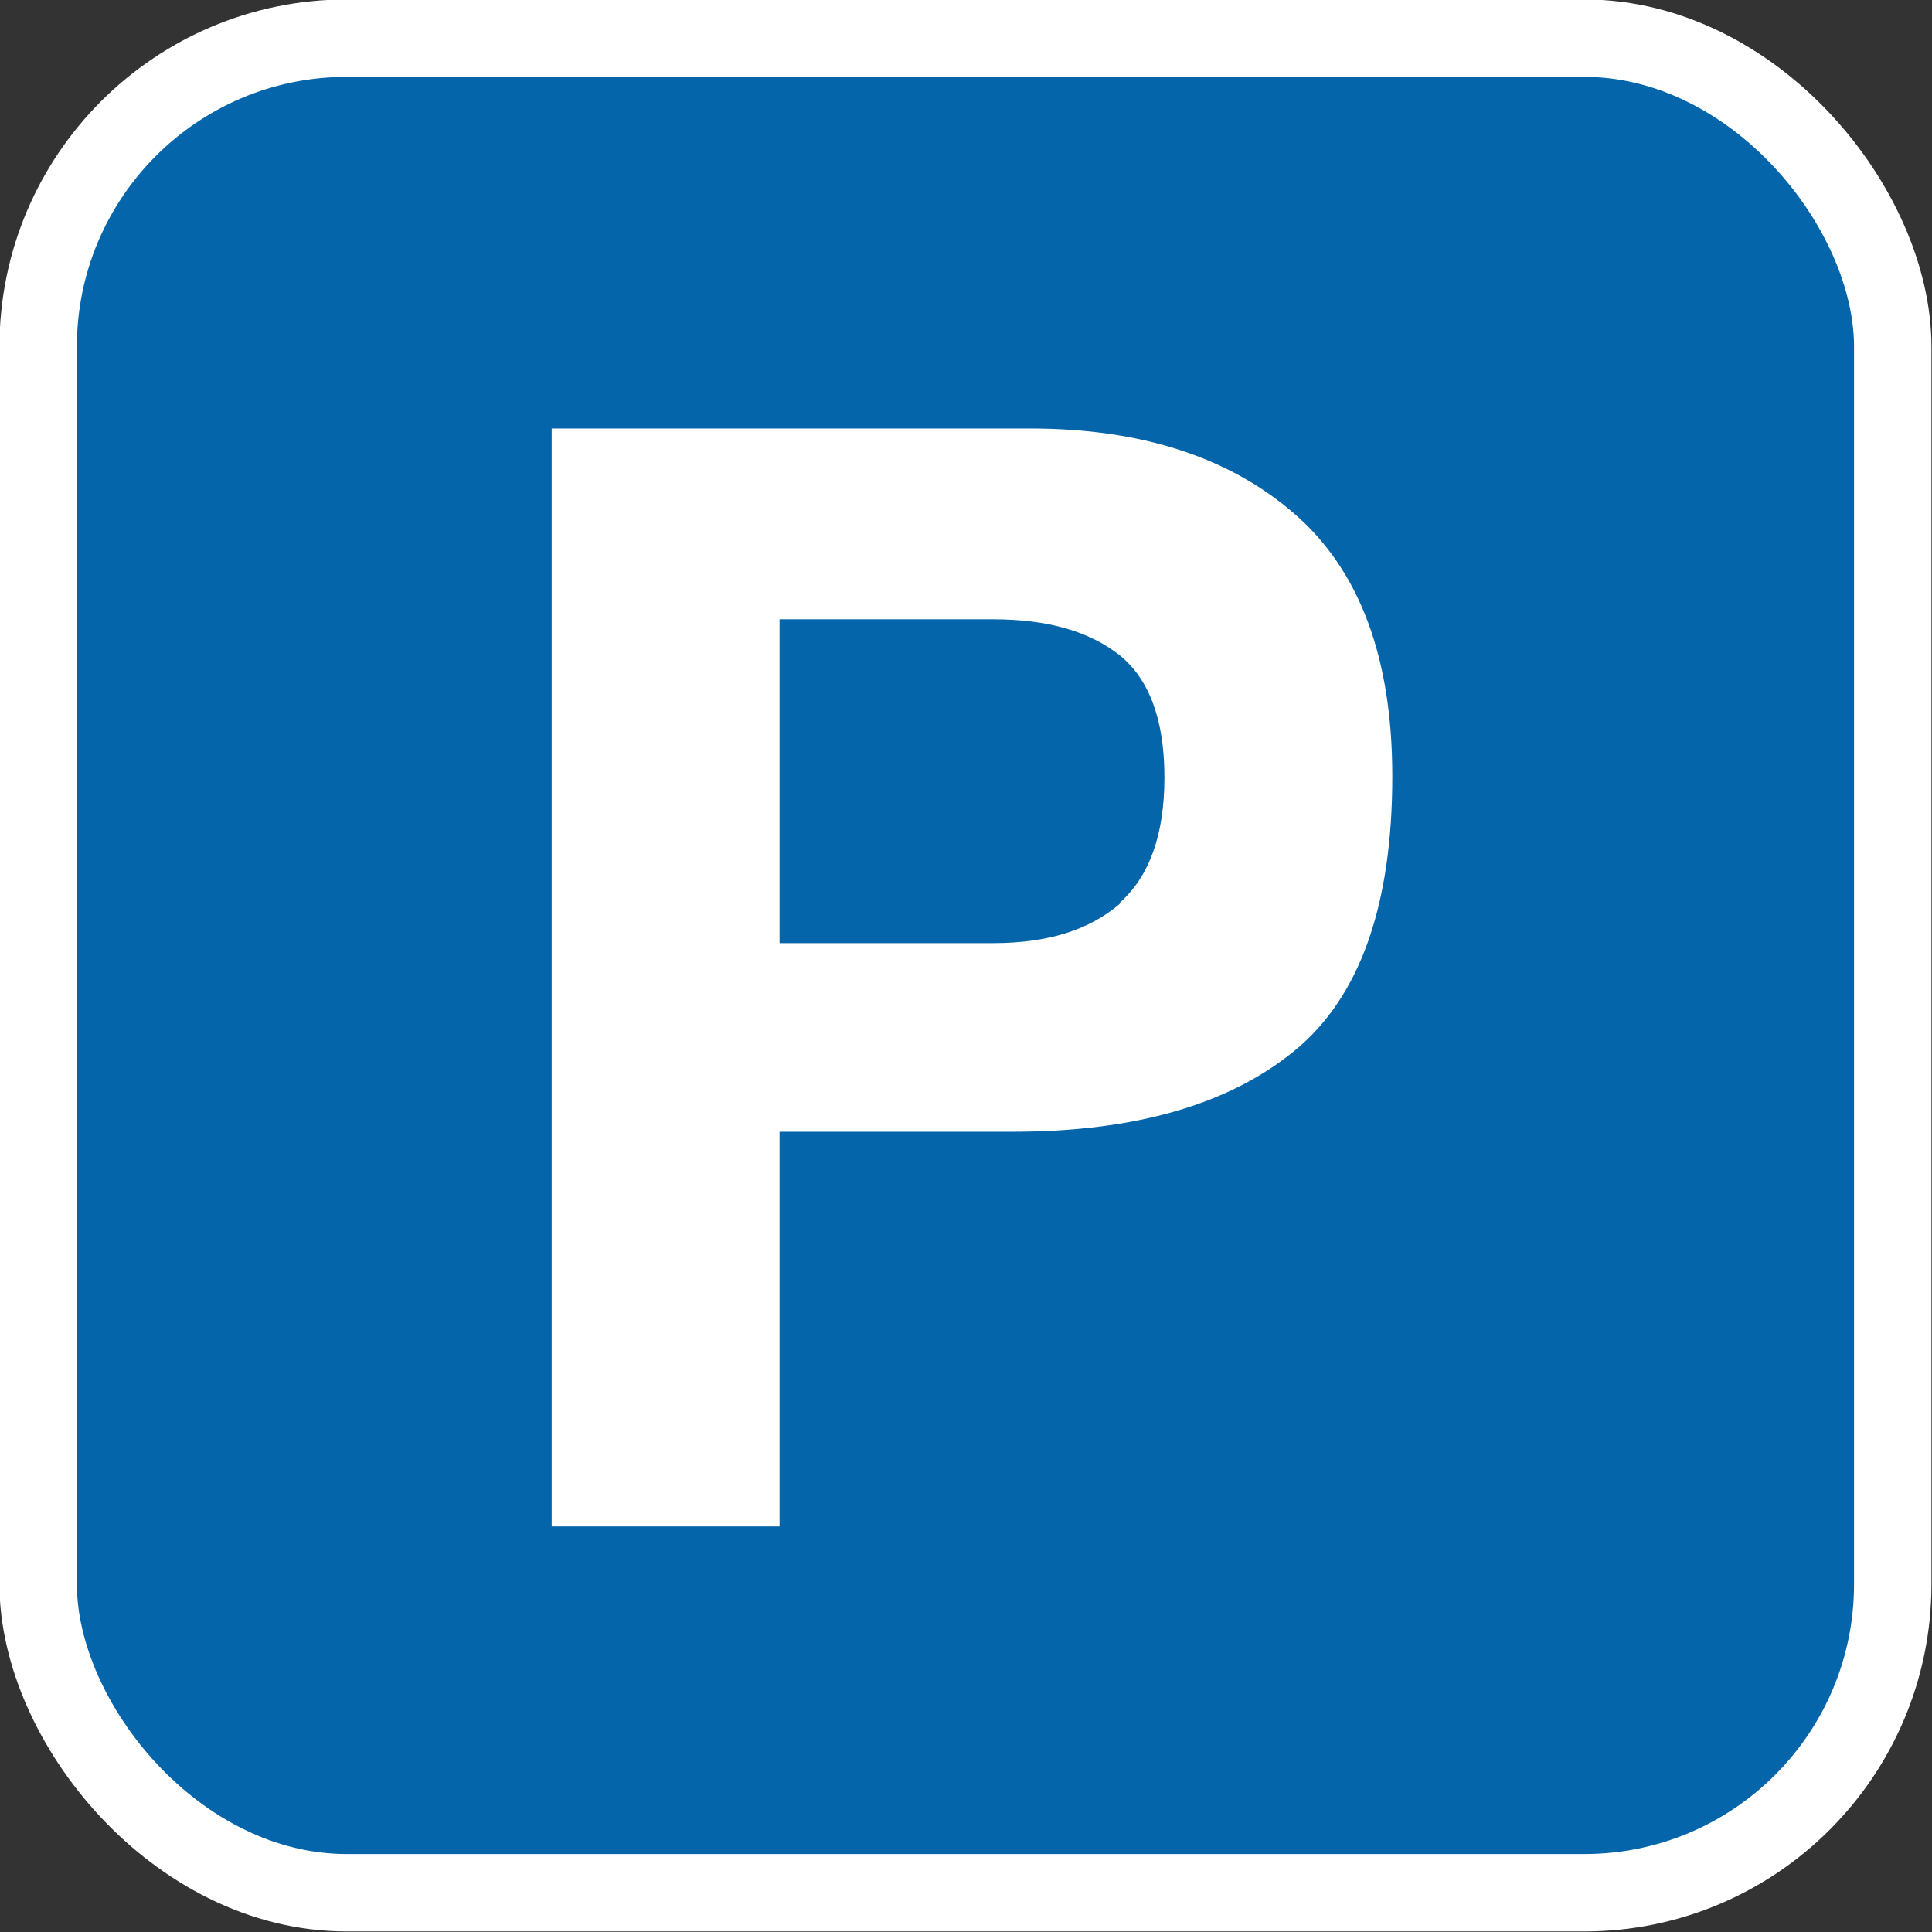
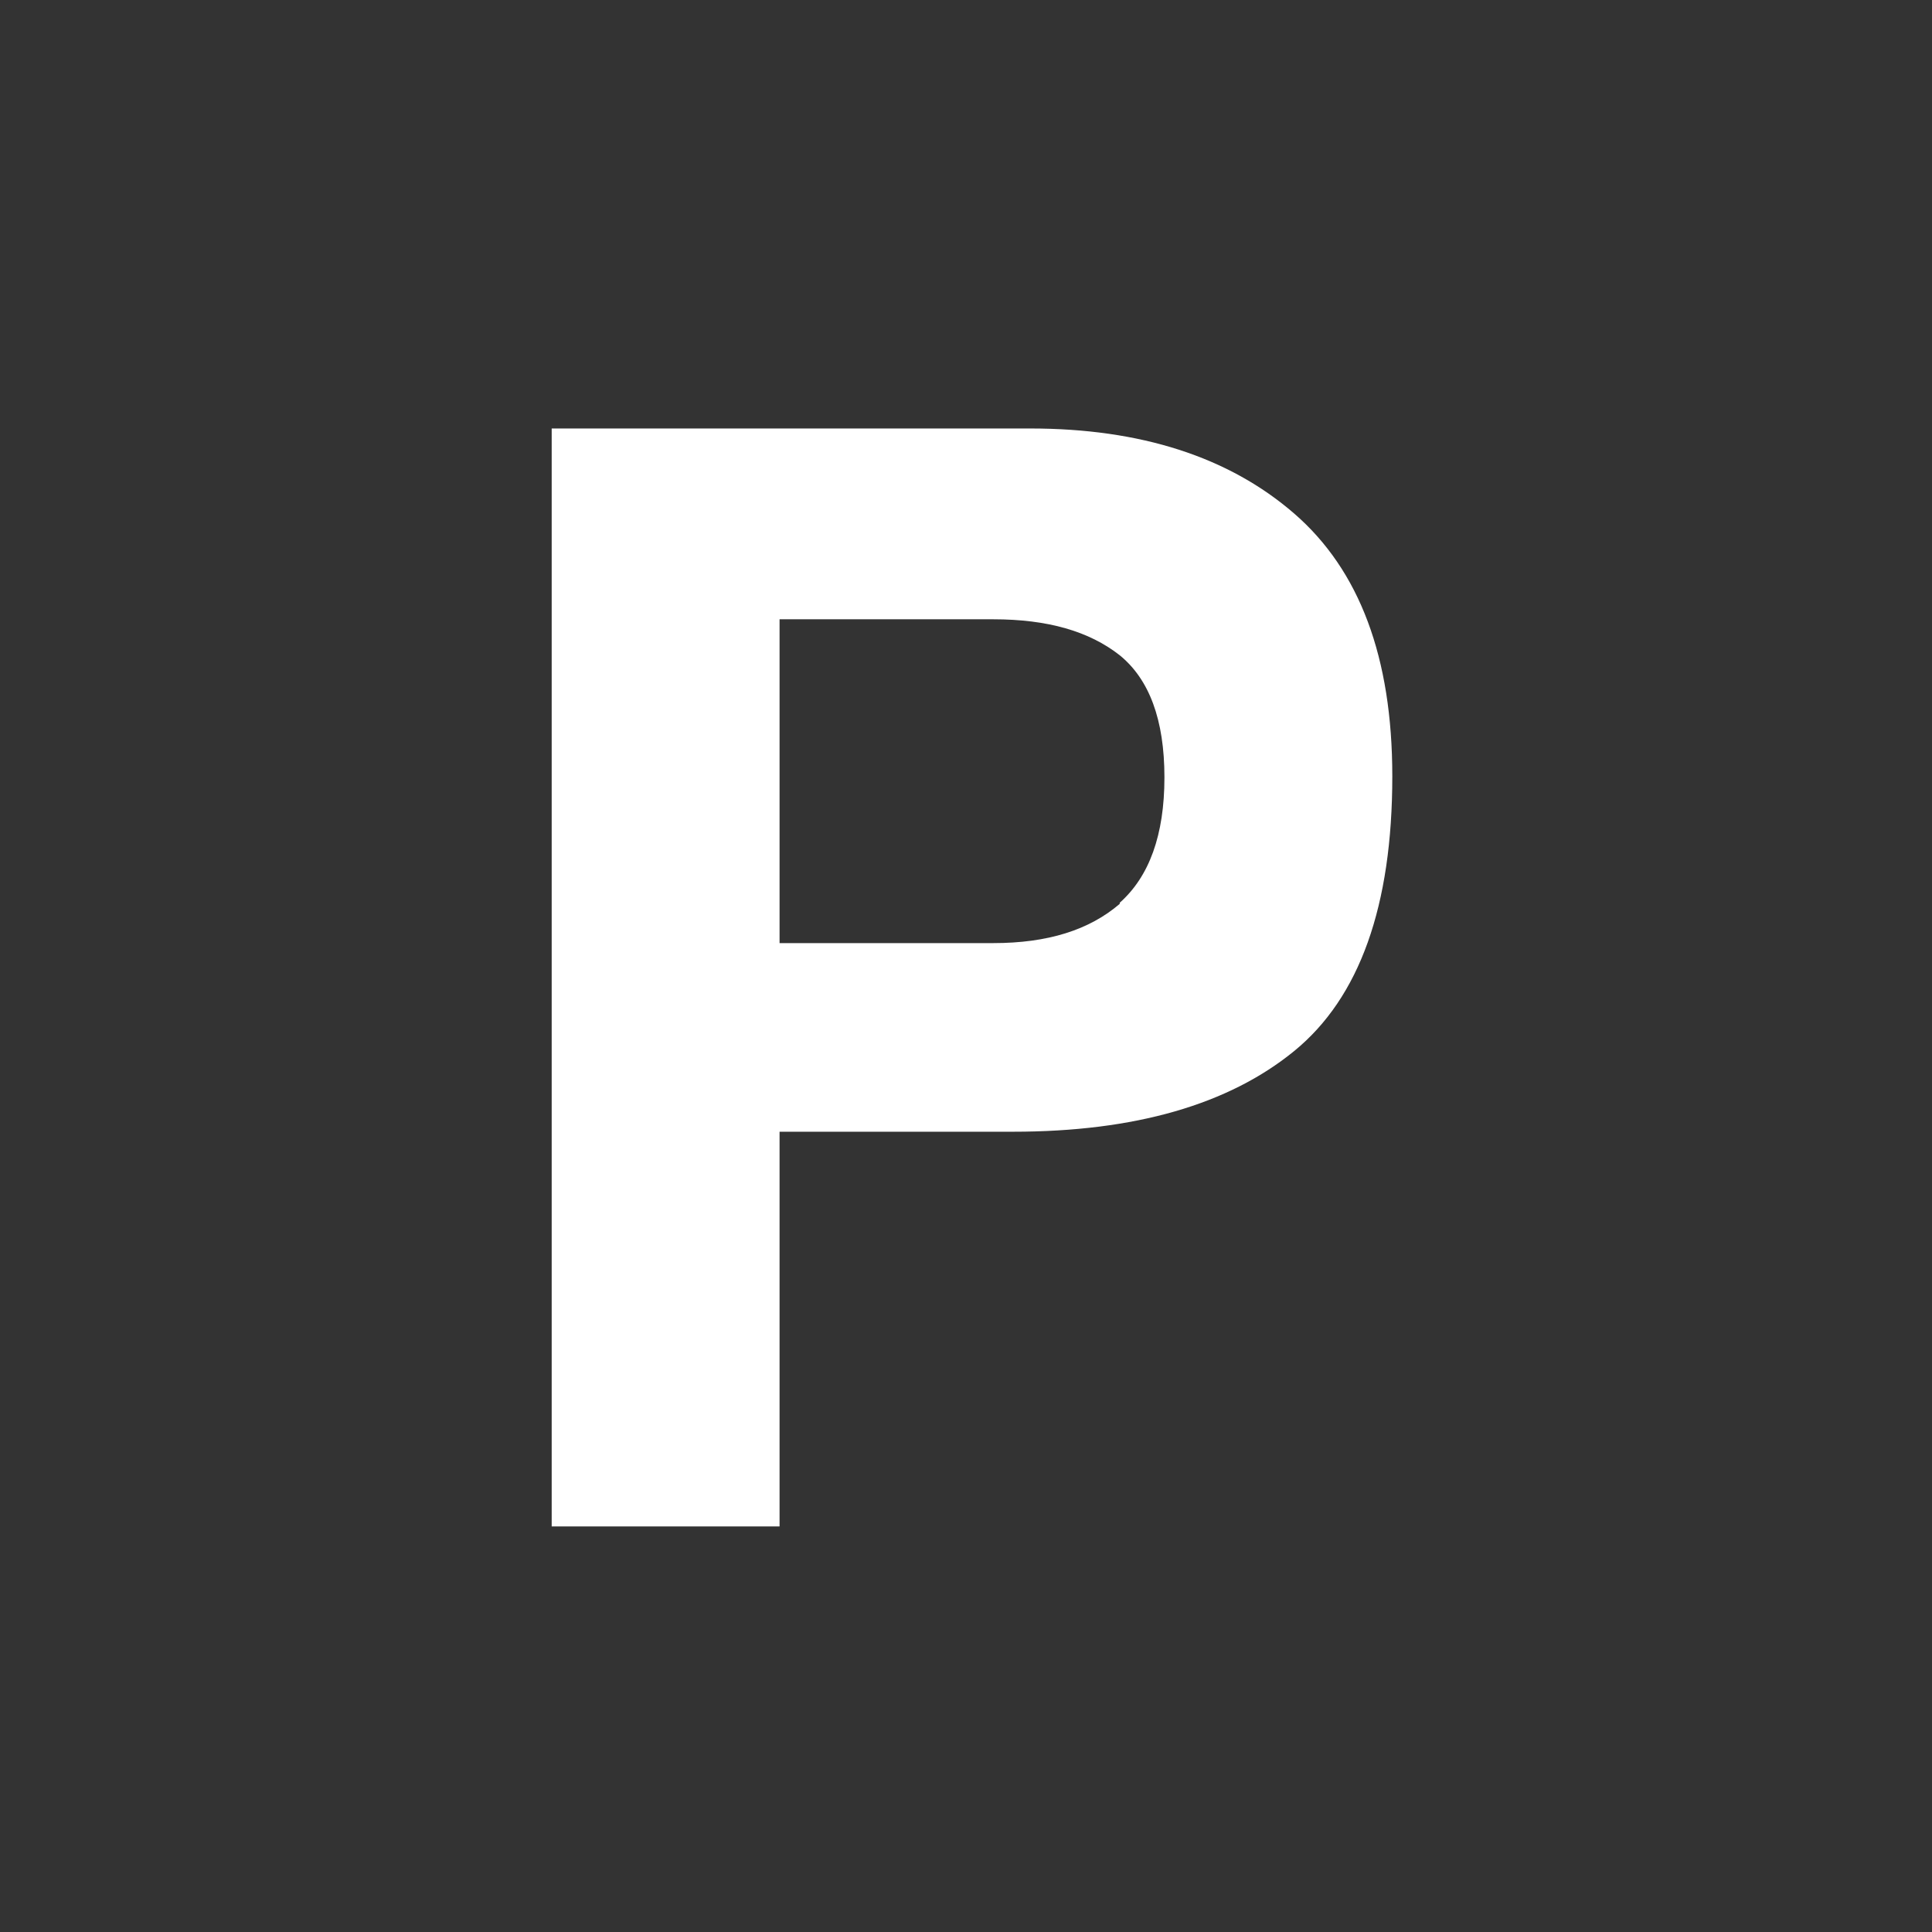
<svg xmlns="http://www.w3.org/2000/svg" id="_レイヤー_2" data-name="レイヤー_2" viewBox="0 0 17.72 17.72">
  <rect x="0" y="0" width="17.72" height="17.72" fill="#333333" stroke="none" />
  <defs>
    <style>
      .cls-1 {
        fill: #fff;
      }

      .cls-2 {
        fill: #0565aa;
        stroke: #fff;
        stroke-width: .71px;
      }
    </style>
  </defs>
  <g id="_案内" data-name="案内">
    <g>
-       <rect class="cls-2" x=".35" y=".35" width="17.01" height="17.01" rx="2.83" ry="2.83" />
      <path class="cls-1" d="M9.29,10.38h-2.14v3.62h-2.09V3.93h4.39c1.01,0,1.82.26,2.42.78s.9,1.32.9,2.41c0,1.19-.3,2.03-.9,2.52s-1.46.74-2.58.74ZM10.27,8.28c.27-.24.41-.62.41-1.15s-.14-.9-.41-1.12c-.28-.22-.66-.33-1.16-.33h-1.96v2.97h1.96c.5,0,.88-.12,1.16-.36Z" />
    </g>
  </g>
</svg>